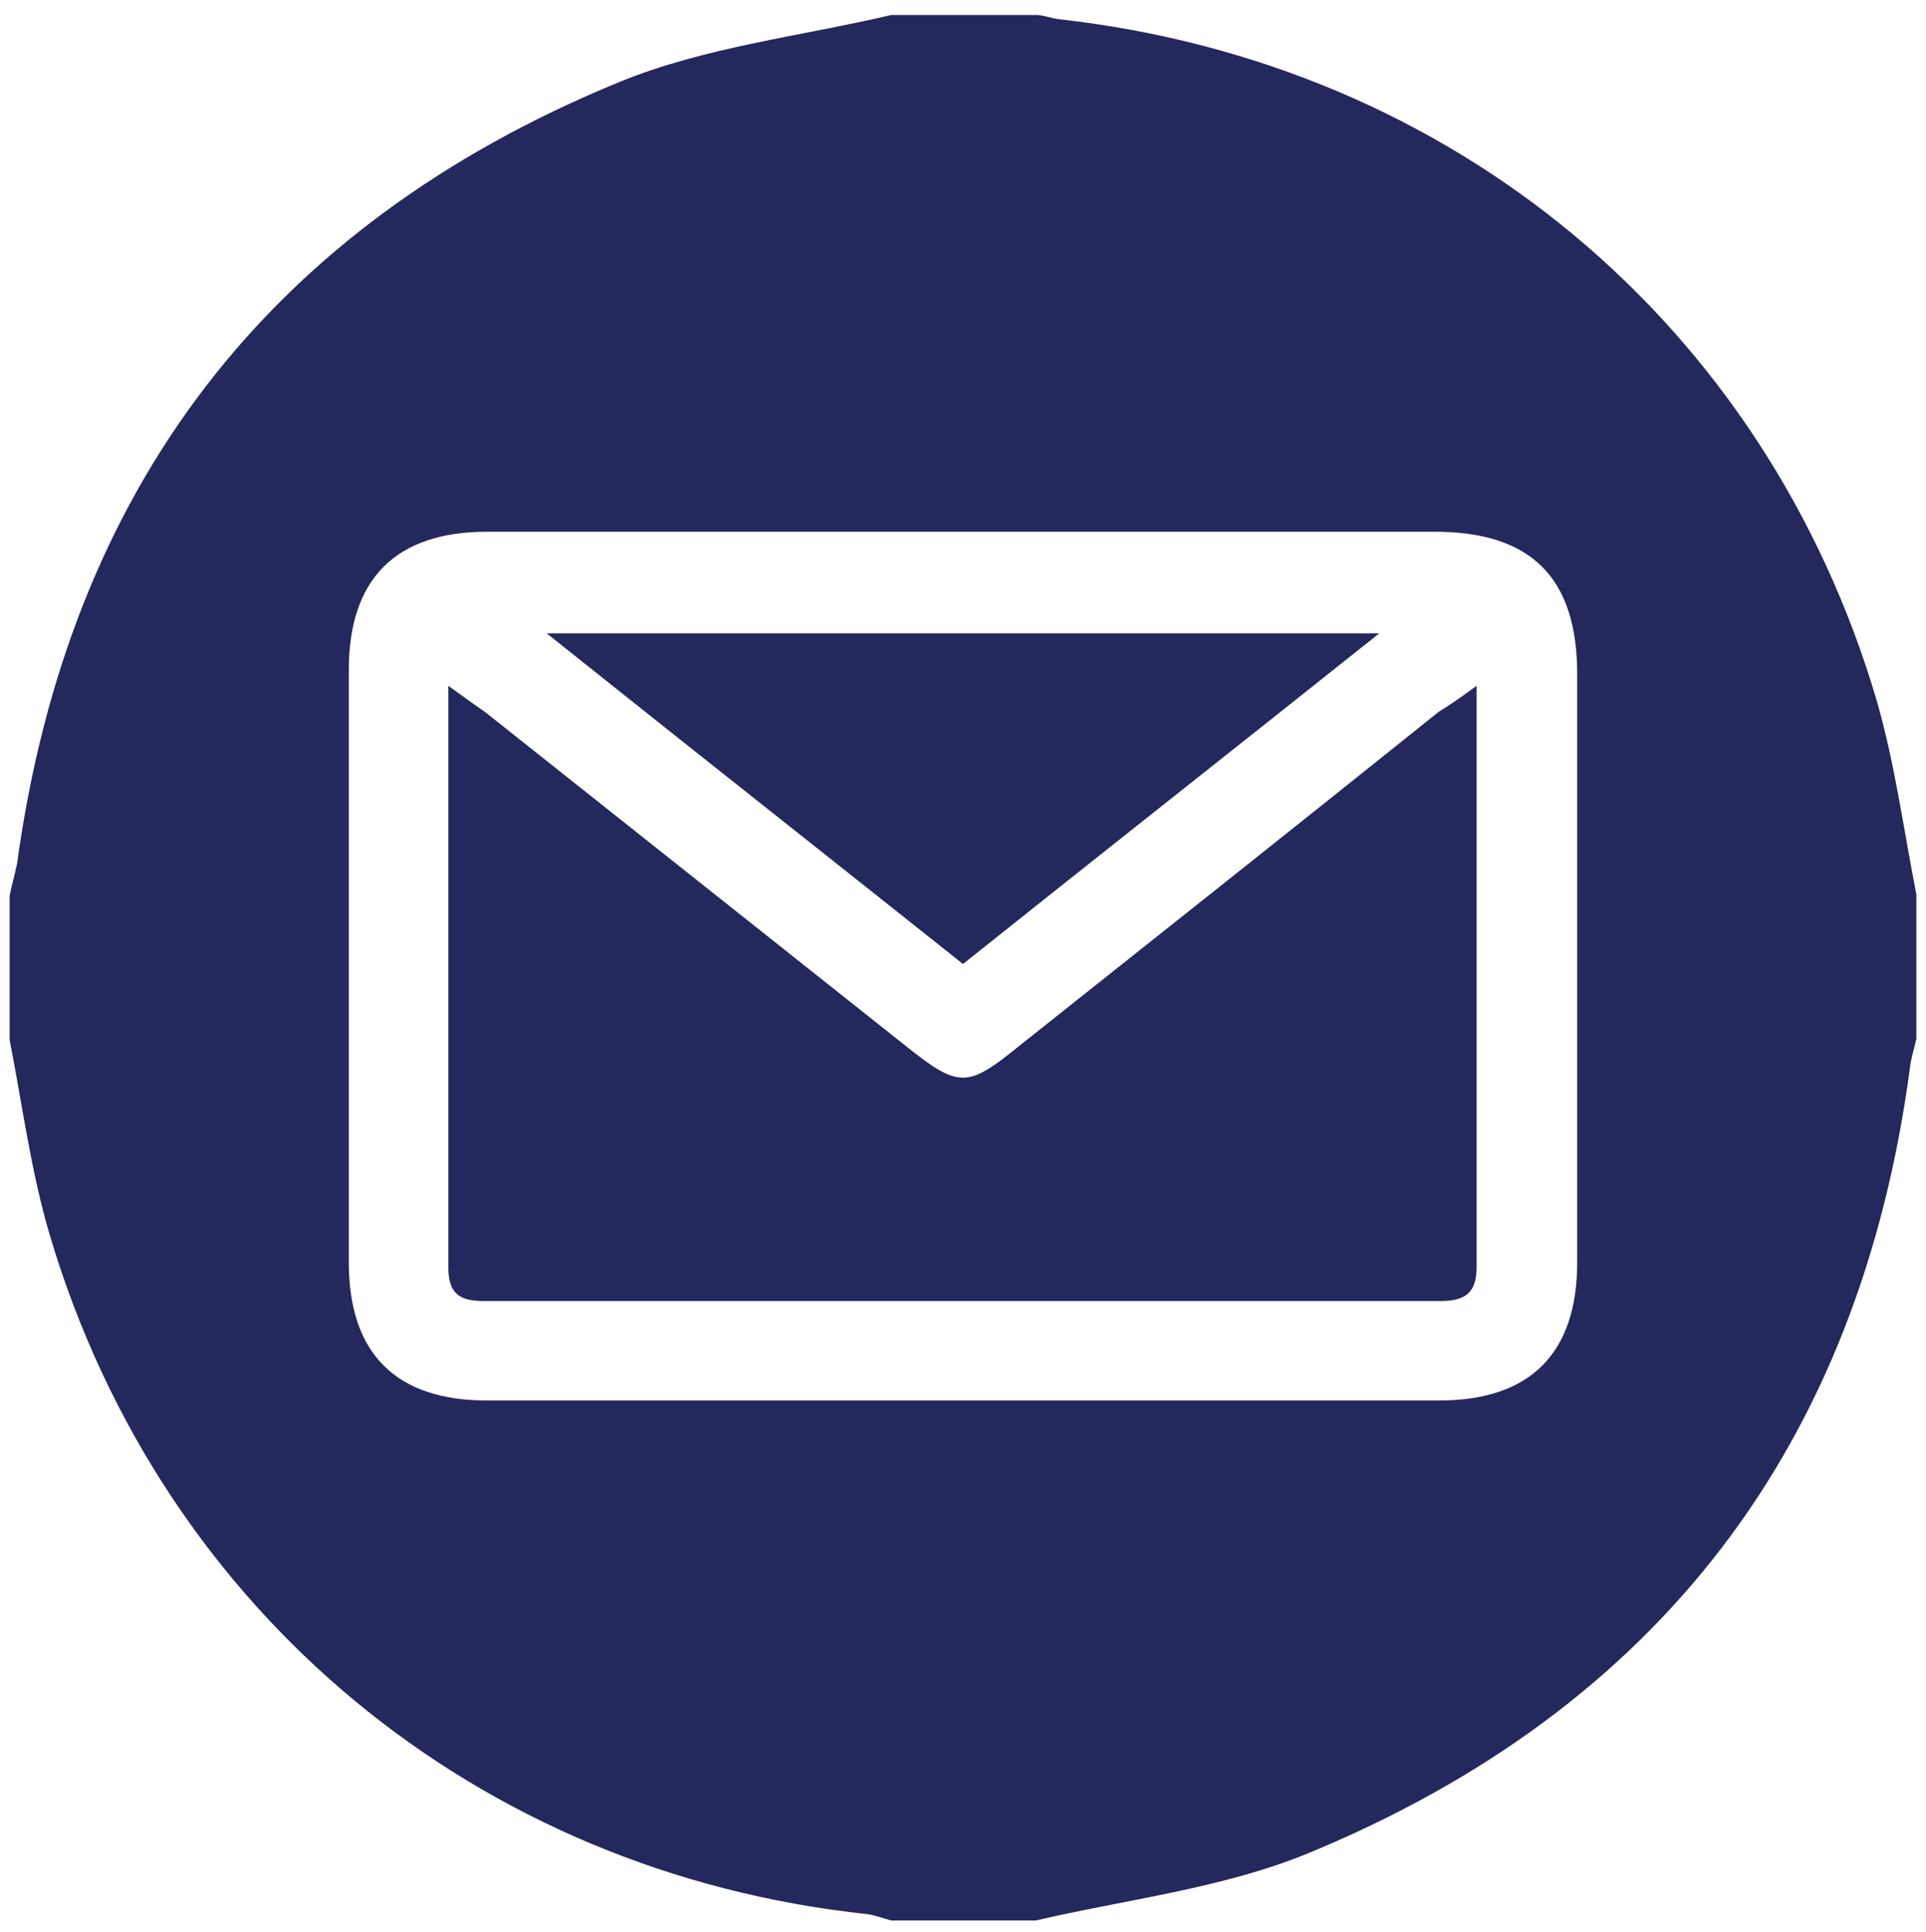
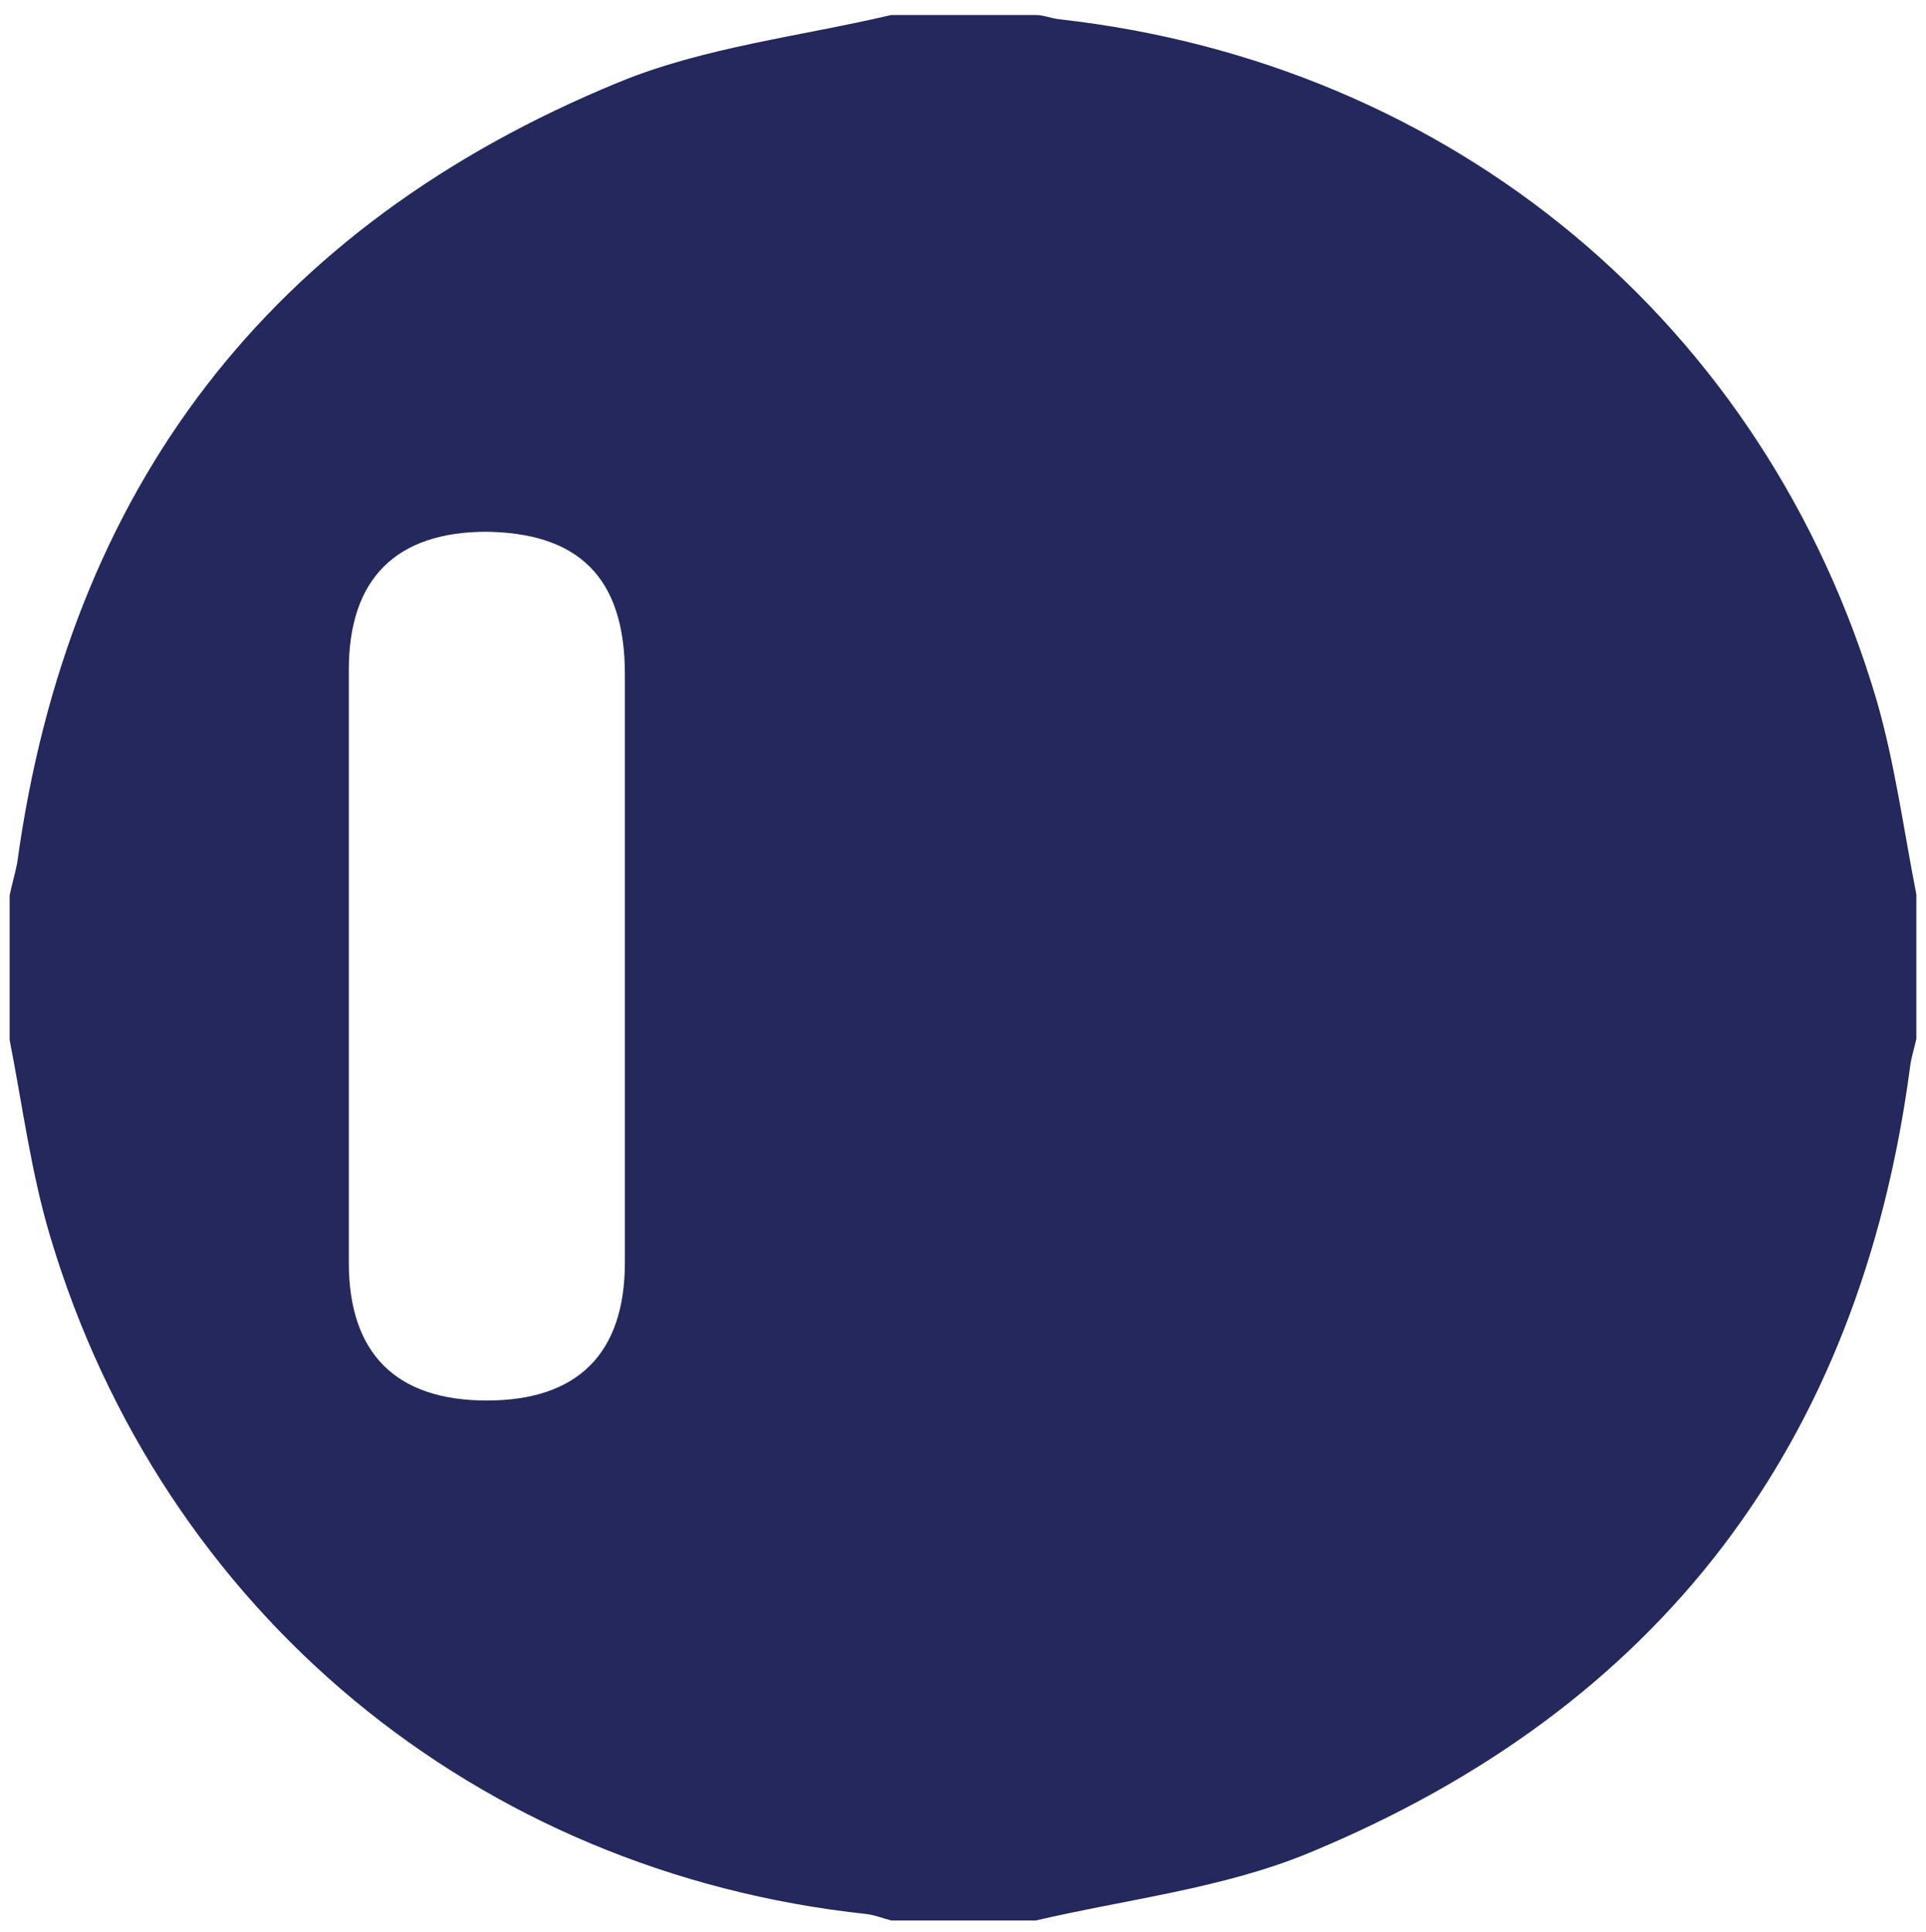
<svg xmlns="http://www.w3.org/2000/svg" version="1.1" id="Layer_1" x="0px" y="0px" viewBox="0 0 18 18.06" style="enable-background:new 0 0 18 18.06;" xml:space="preserve">
  <style type="text/css">
	.st0{fill:#24285D;}
</style>
  <g>
    <g>
-       <path class="st0" d="M17.91,8.36c0,0.45,0,0.9,0,1.35c-0.02,0.09-0.05,0.18-0.06,0.27c-0.47,3.53-2.35,5.99-5.62,7.34    c-0.8,0.33-1.69,0.43-2.55,0.63c-0.45,0-0.9,0-1.35,0c-0.08-0.02-0.15-0.05-0.23-0.06c-3.64-0.39-6.58-2.82-7.63-6.33    c-0.18-0.6-0.26-1.23-0.38-1.84c0-0.45,0-0.9,0-1.35c0.02-0.1,0.05-0.2,0.07-0.3c0.48-3.51,2.36-5.96,5.62-7.3    c0.8-0.33,1.7-0.43,2.55-0.63c0.45,0,0.9,0,1.35,0C9.75,0.14,9.82,0.17,9.9,0.18c3.67,0.41,6.6,2.84,7.64,6.37    C17.71,7.14,17.79,7.75,17.91,8.36z M9.02,4.97c-1.49,0-2.98,0-4.47,0c-0.85,0-1.29,0.44-1.29,1.29c0,1.85,0,3.69,0,5.54    c0,0.85,0.44,1.29,1.29,1.29c2.97,0,5.93,0,8.9,0c0.85,0,1.29-0.44,1.29-1.29c0-1.83,0-3.67,0-5.5c0-0.9-0.43-1.33-1.33-1.33    C11.95,4.97,10.48,4.97,9.02,4.97z" />
-       <path class="st0" d="M13.8,6.41c0,1.87,0,3.65,0,5.43c0,0.24-0.1,0.32-0.34,0.32c-2.98,0-5.96,0-8.94,0    c-0.24,0-0.33-0.08-0.33-0.32c0-1.78,0-3.56,0-5.43c0.15,0.11,0.25,0.18,0.35,0.25C5.85,7.7,7.16,8.74,8.47,9.78    c0.49,0.39,0.57,0.39,1.05,0c1.31-1.04,2.62-2.08,3.93-3.13C13.55,6.59,13.65,6.52,13.8,6.41z" />
-       <path class="st0" d="M5.11,5.92c2.63,0,5.16,0,7.78,0C11.56,6.98,10.29,7.98,9,9.01C7.73,8,6.45,6.99,5.11,5.92z" />
+       <path class="st0" d="M17.91,8.36c0,0.45,0,0.9,0,1.35c-0.02,0.09-0.05,0.18-0.06,0.27c-0.47,3.53-2.35,5.99-5.62,7.34    c-0.8,0.33-1.69,0.43-2.55,0.63c-0.45,0-0.9,0-1.35,0c-0.08-0.02-0.15-0.05-0.23-0.06c-3.64-0.39-6.58-2.82-7.63-6.33    c-0.18-0.6-0.26-1.23-0.38-1.84c0-0.45,0-0.9,0-1.35c0.02-0.1,0.05-0.2,0.07-0.3c0.48-3.51,2.36-5.96,5.62-7.3    c0.8-0.33,1.7-0.43,2.55-0.63c0.45,0,0.9,0,1.35,0C9.75,0.14,9.82,0.17,9.9,0.18c3.67,0.41,6.6,2.84,7.64,6.37    C17.71,7.14,17.79,7.75,17.91,8.36z M9.02,4.97c-1.49,0-2.98,0-4.47,0c-0.85,0-1.29,0.44-1.29,1.29c0,1.85,0,3.69,0,5.54    c0,0.85,0.44,1.29,1.29,1.29c0.85,0,1.29-0.44,1.29-1.29c0-1.83,0-3.67,0-5.5c0-0.9-0.43-1.33-1.33-1.33    C11.95,4.97,10.48,4.97,9.02,4.97z" />
    </g>
  </g>
</svg>